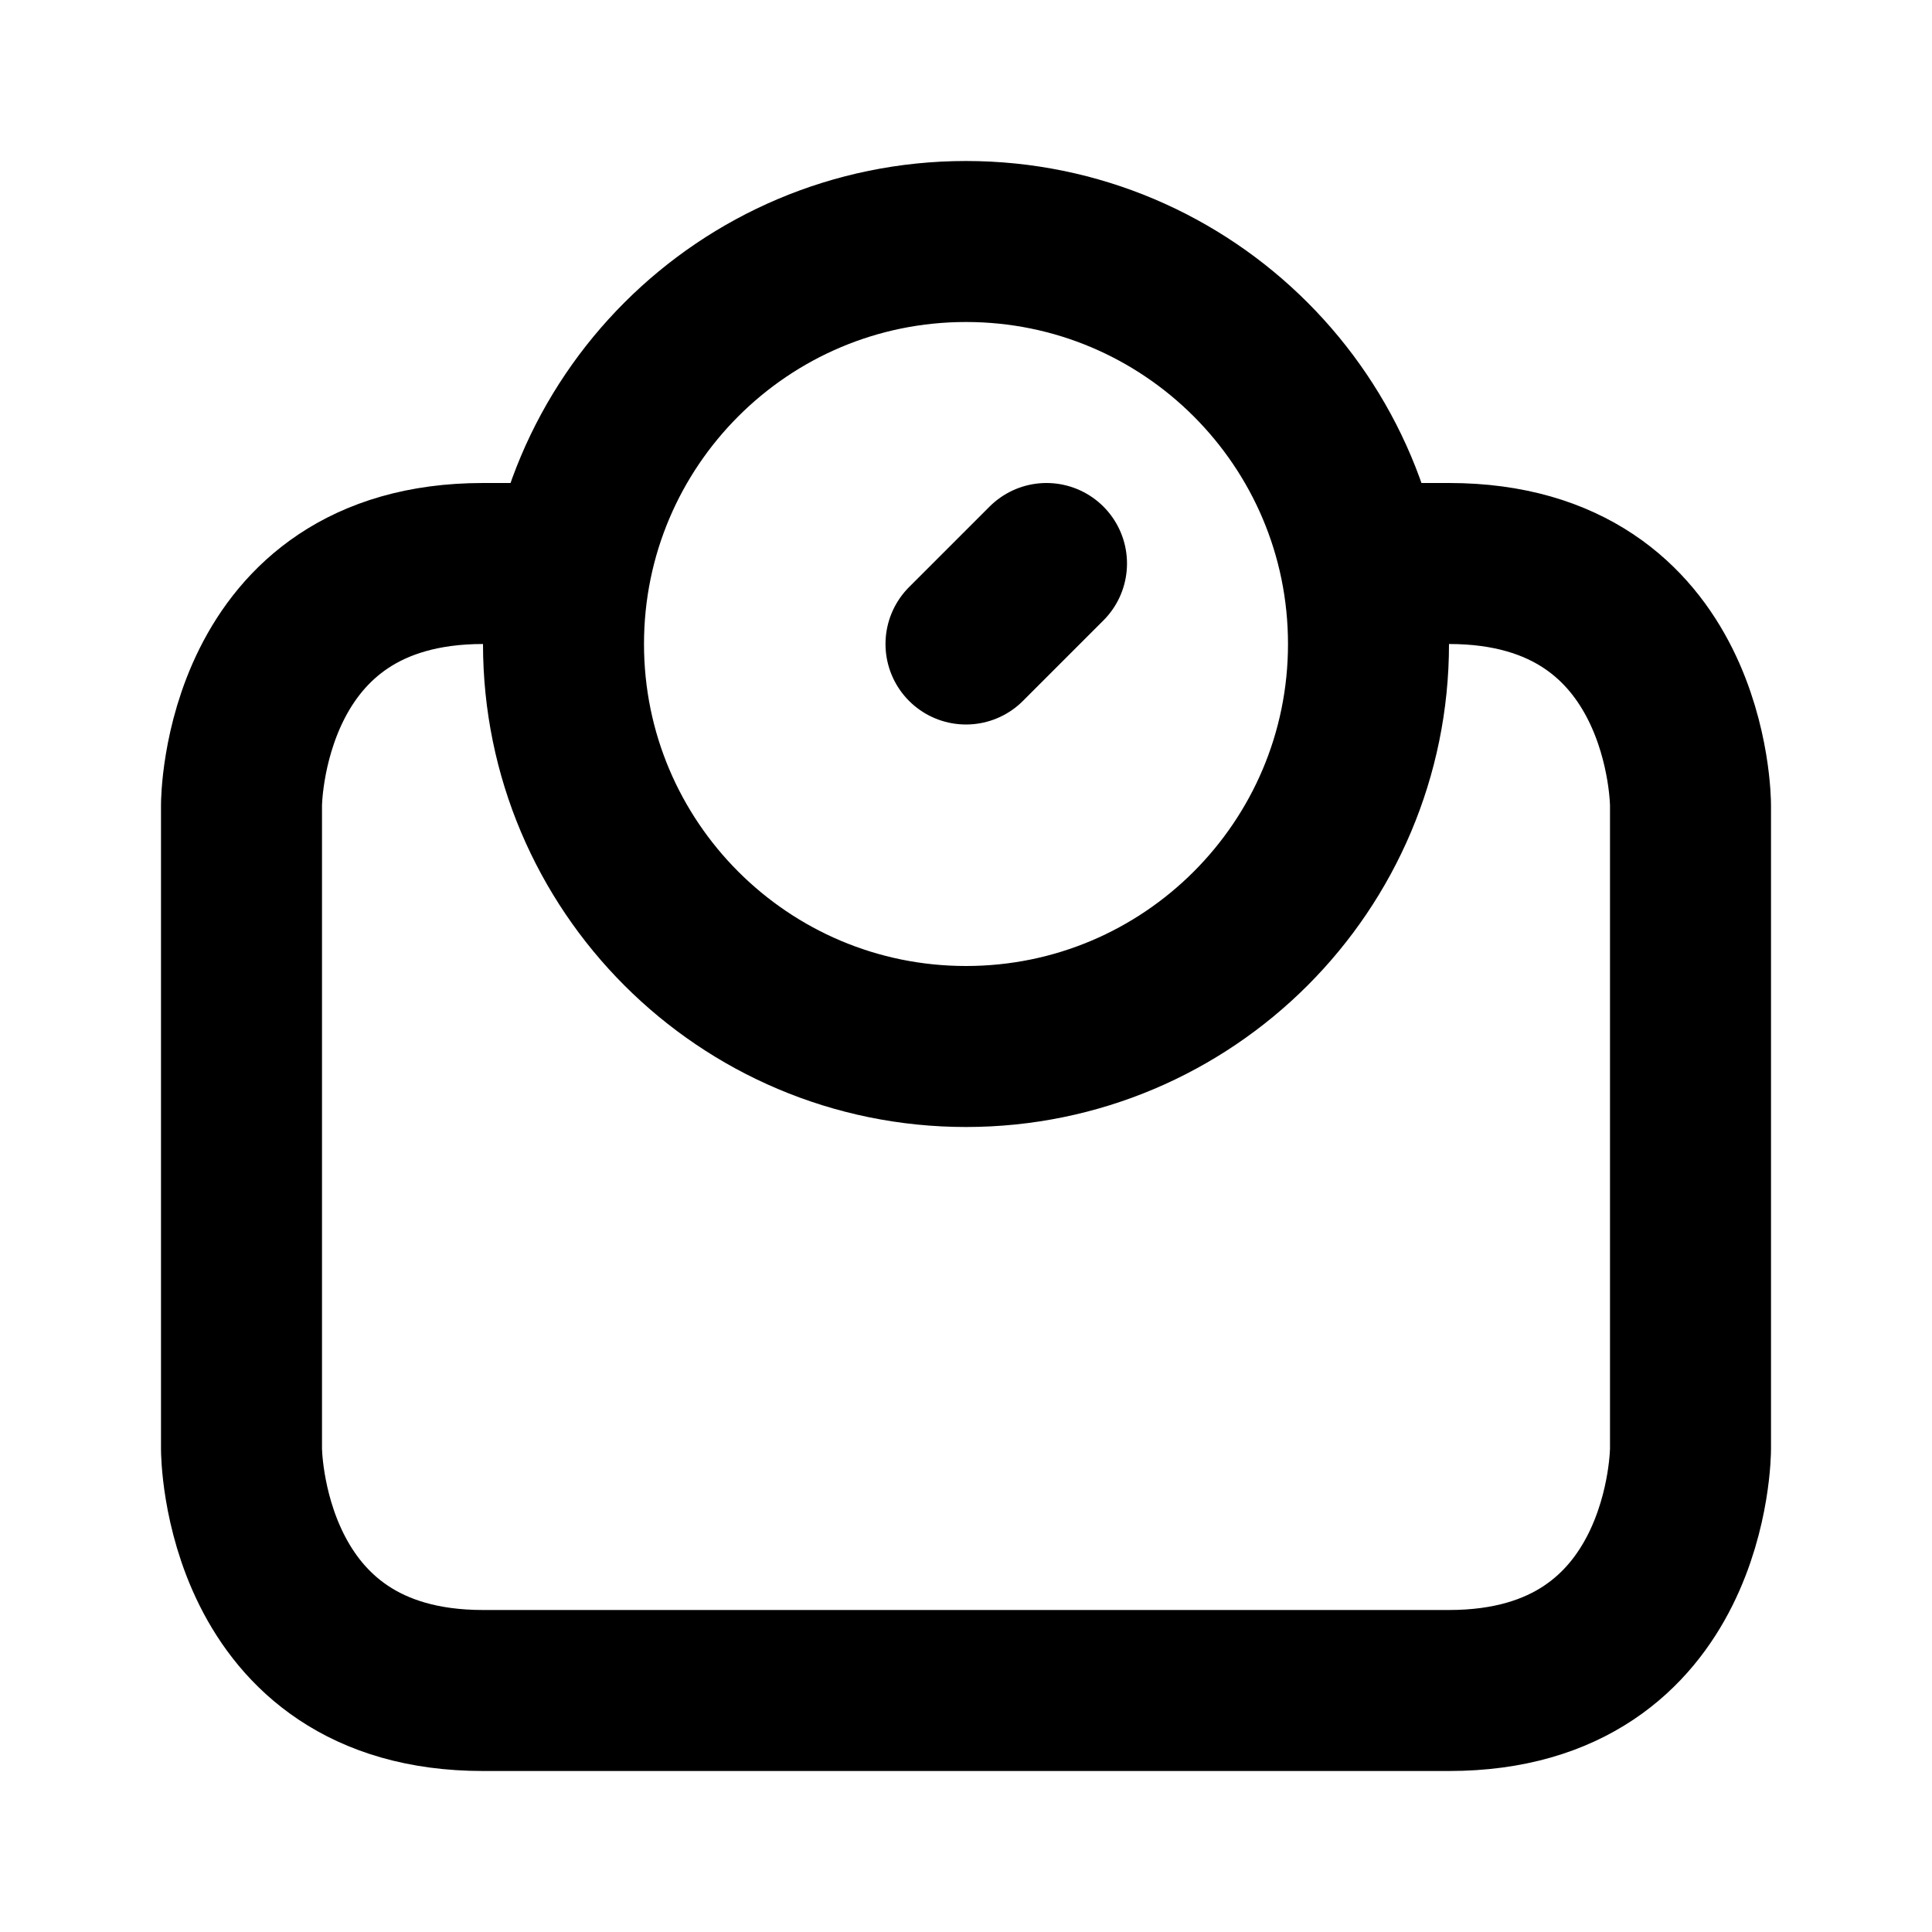
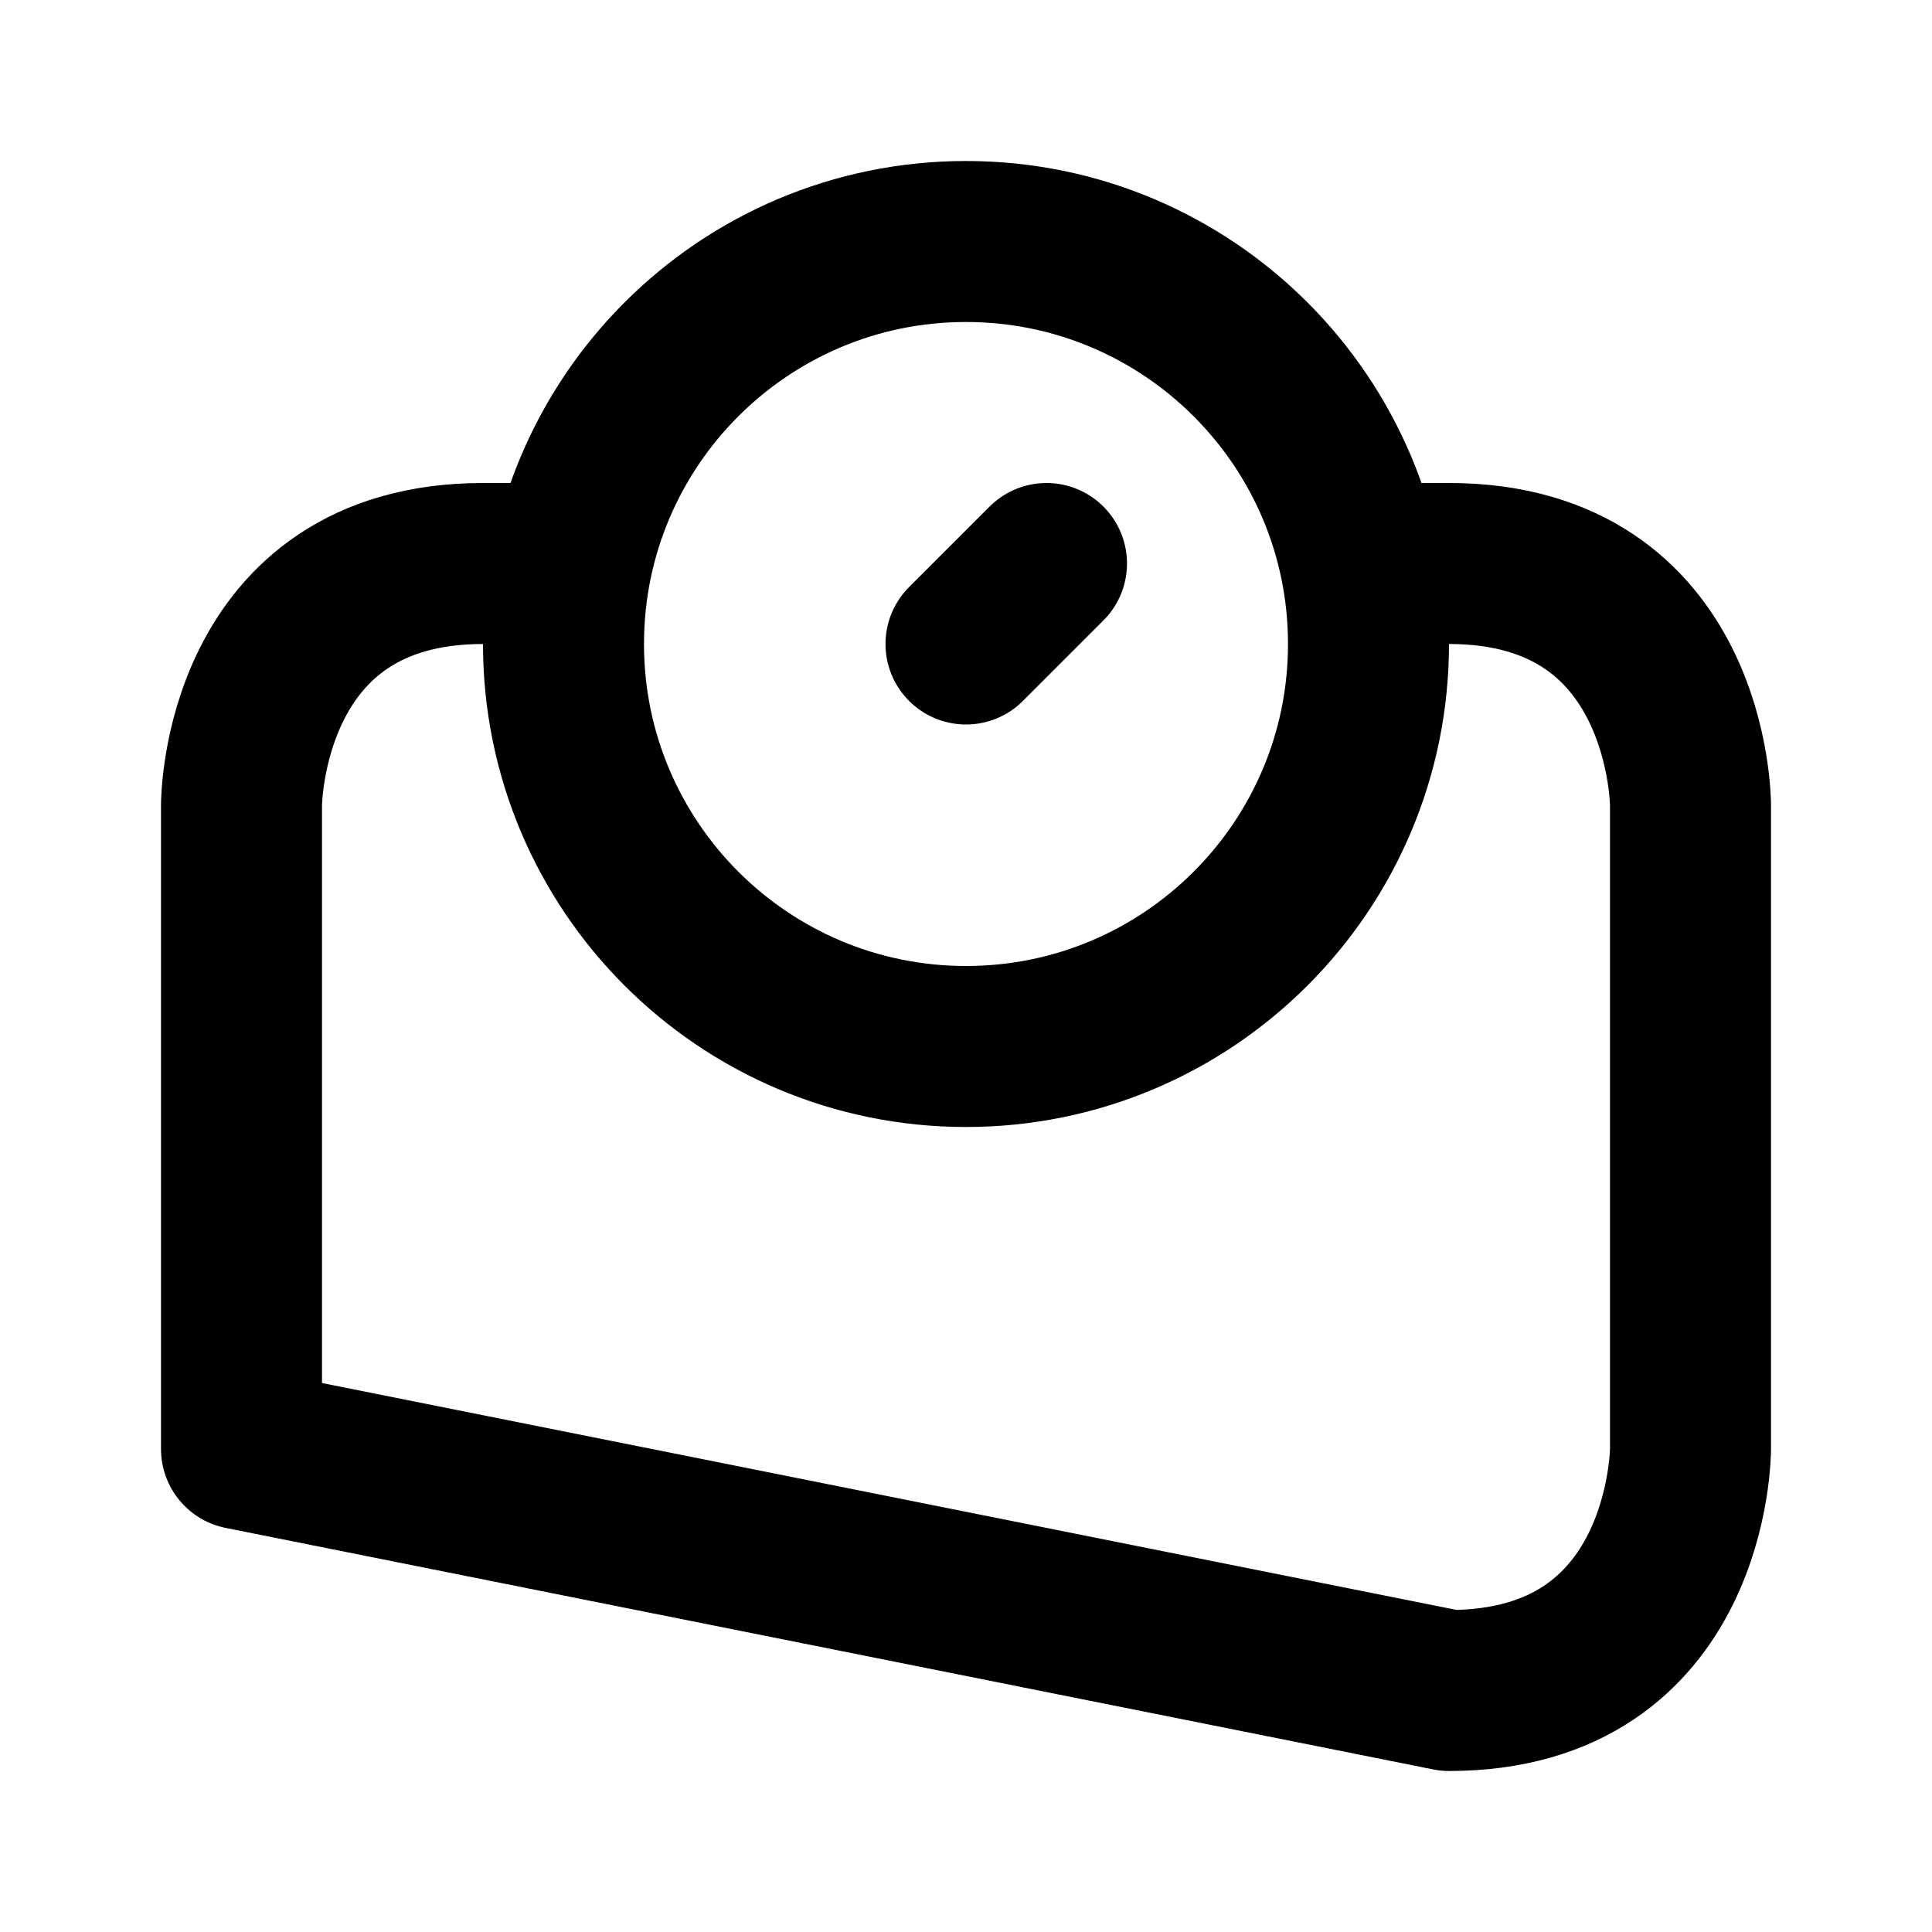
<svg xmlns="http://www.w3.org/2000/svg" viewBox="0 0 24 24" width="1em" height="1em">
-   <path fill="none" stroke="currentColor" stroke-linecap="round" stroke-linejoin="round" stroke-width="2" d="M7 7L6 7C3 7 3 10 3 10L3 18C3 18 3 21 6 21L18 21C21 21 21 18 21 18L21 10C21 10 21 7 18 7L17 7M7 8C7 5.239 9.239 3 12 3C14.761 3 17 5.239 17 8C17 10.761 14.761 13 12 13C9.239 13 7 10.761 7 8ZM13 7L12 8" />
+   <path fill="none" stroke="currentColor" stroke-linecap="round" stroke-linejoin="round" stroke-width="2" d="M7 7L6 7C3 7 3 10 3 10L3 18L18 21C21 21 21 18 21 18L21 10C21 10 21 7 18 7L17 7M7 8C7 5.239 9.239 3 12 3C14.761 3 17 5.239 17 8C17 10.761 14.761 13 12 13C9.239 13 7 10.761 7 8ZM13 7L12 8" />
</svg>